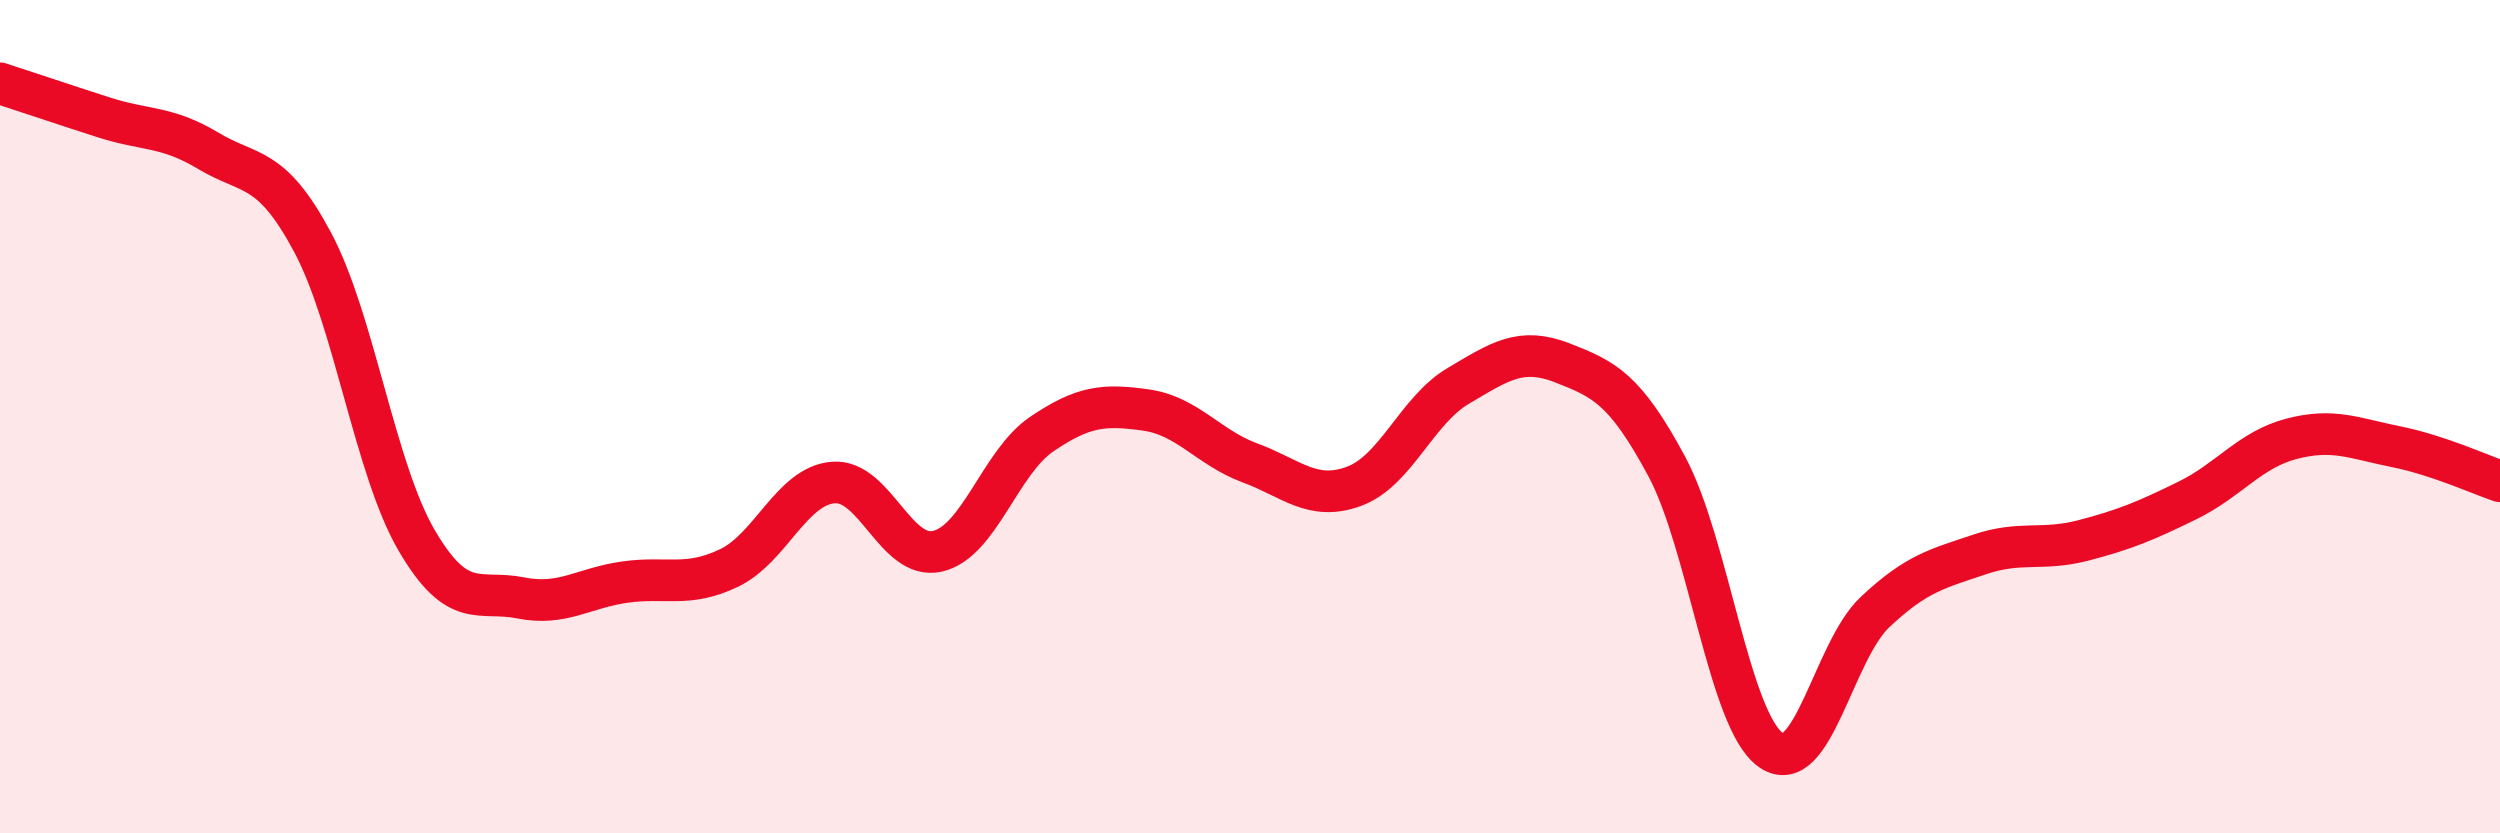
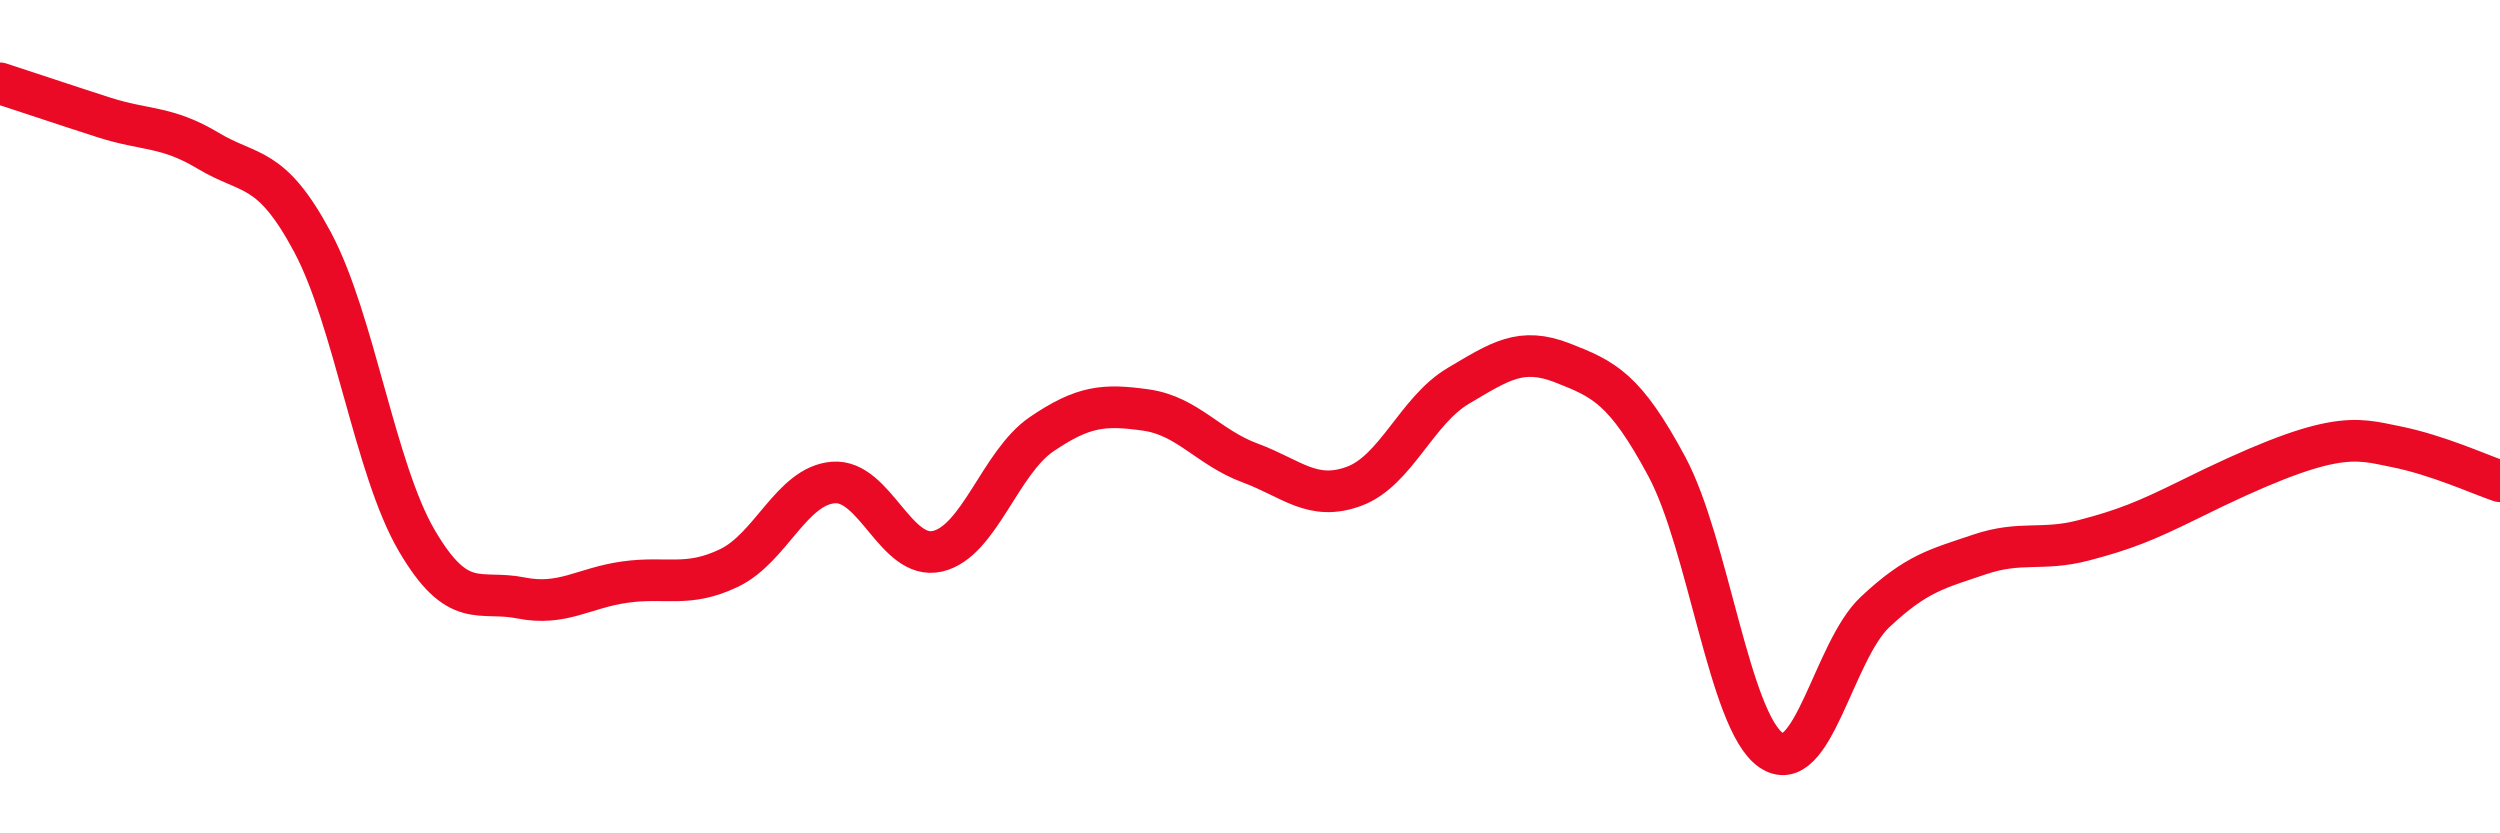
<svg xmlns="http://www.w3.org/2000/svg" width="60" height="20" viewBox="0 0 60 20">
-   <path d="M 0,2 C 0.5,2.16 1.5,2.5 2.5,2.82 C 3.5,3.14 4,3.02 5,3.62 C 6,4.22 6.5,3.94 7.5,5.81 C 8.5,7.68 9,11.26 10,12.97 C 11,14.68 11.5,14.15 12.5,14.35 C 13.5,14.55 14,14.11 15,13.97 C 16,13.83 16.5,14.11 17.5,13.63 C 18.5,13.15 19,11.66 20,11.58 C 21,11.5 21.5,13.46 22.5,13.23 C 23.5,13 24,11.1 25,10.42 C 26,9.74 26.5,9.7 27.5,9.84 C 28.5,9.98 29,10.74 30,11.11 C 31,11.48 31.5,12.04 32.5,11.67 C 33.5,11.3 34,9.85 35,9.26 C 36,8.67 36.5,8.32 37.5,8.71 C 38.5,9.1 39,9.33 40,11.19 C 41,13.05 41.5,17.3 42.5,18 C 43.5,18.7 44,15.63 45,14.69 C 46,13.75 46.5,13.65 47.5,13.31 C 48.5,12.97 49,13.23 50,12.97 C 51,12.71 51.5,12.5 52.5,12.01 C 53.5,11.52 54,10.79 55,10.53 C 56,10.27 56.5,10.52 57.5,10.72 C 58.5,10.92 59.5,11.38 60,11.55L60 20L0 20Z" fill="#EB0A25" opacity="0.1" stroke-linecap="round" stroke-linejoin="round" />
-   <path d="M 0,2 C 0.5,2.16 1.5,2.5 2.5,2.82 C 3.5,3.14 4,3.02 5,3.62 C 6,4.22 6.5,3.94 7.5,5.81 C 8.5,7.68 9,11.26 10,12.97 C 11,14.68 11.5,14.15 12.5,14.35 C 13.5,14.55 14,14.11 15,13.97 C 16,13.83 16.5,14.11 17.5,13.63 C 18.5,13.15 19,11.66 20,11.58 C 21,11.5 21.5,13.46 22.5,13.23 C 23.5,13 24,11.1 25,10.42 C 26,9.74 26.5,9.7 27.5,9.84 C 28.5,9.98 29,10.74 30,11.11 C 31,11.48 31.5,12.04 32.5,11.67 C 33.5,11.3 34,9.85 35,9.26 C 36,8.67 36.5,8.32 37.5,8.71 C 38.5,9.1 39,9.33 40,11.19 C 41,13.05 41.5,17.3 42.5,18 C 43.5,18.7 44,15.63 45,14.69 C 46,13.75 46.5,13.65 47.5,13.31 C 48.5,12.97 49,13.23 50,12.97 C 51,12.71 51.5,12.5 52.5,12.01 C 53.5,11.52 54,10.79 55,10.53 C 56,10.27 56.5,10.52 57.5,10.72 C 58.5,10.92 59.5,11.38 60,11.55" stroke="#EB0A25" stroke-width="1" fill="none" stroke-linecap="round" stroke-linejoin="round" />
+   <path d="M 0,2 C 0.5,2.16 1.5,2.5 2.5,2.82 C 3.5,3.14 4,3.02 5,3.62 C 6,4.22 6.5,3.94 7.5,5.81 C 8.5,7.68 9,11.26 10,12.97 C 11,14.68 11.5,14.15 12.5,14.35 C 13.5,14.55 14,14.11 15,13.97 C 16,13.83 16.5,14.11 17.5,13.63 C 18.5,13.15 19,11.66 20,11.58 C 21,11.5 21.5,13.46 22.5,13.23 C 23.5,13 24,11.1 25,10.42 C 26,9.74 26.5,9.7 27.5,9.84 C 28.5,9.98 29,10.74 30,11.11 C 31,11.48 31.5,12.04 32.5,11.67 C 33.5,11.3 34,9.85 35,9.26 C 36,8.67 36.5,8.32 37.5,8.71 C 38.5,9.1 39,9.33 40,11.19 C 41,13.05 41.5,17.3 42.5,18 C 43.5,18.7 44,15.63 45,14.69 C 46,13.75 46.5,13.65 47.5,13.31 C 48.5,12.97 49,13.23 50,12.97 C 51,12.71 51.5,12.5 52.5,12.01 C 56,10.27 56.5,10.52 57.5,10.72 C 58.5,10.92 59.5,11.38 60,11.55" stroke="#EB0A25" stroke-width="1" fill="none" stroke-linecap="round" stroke-linejoin="round" />
</svg>